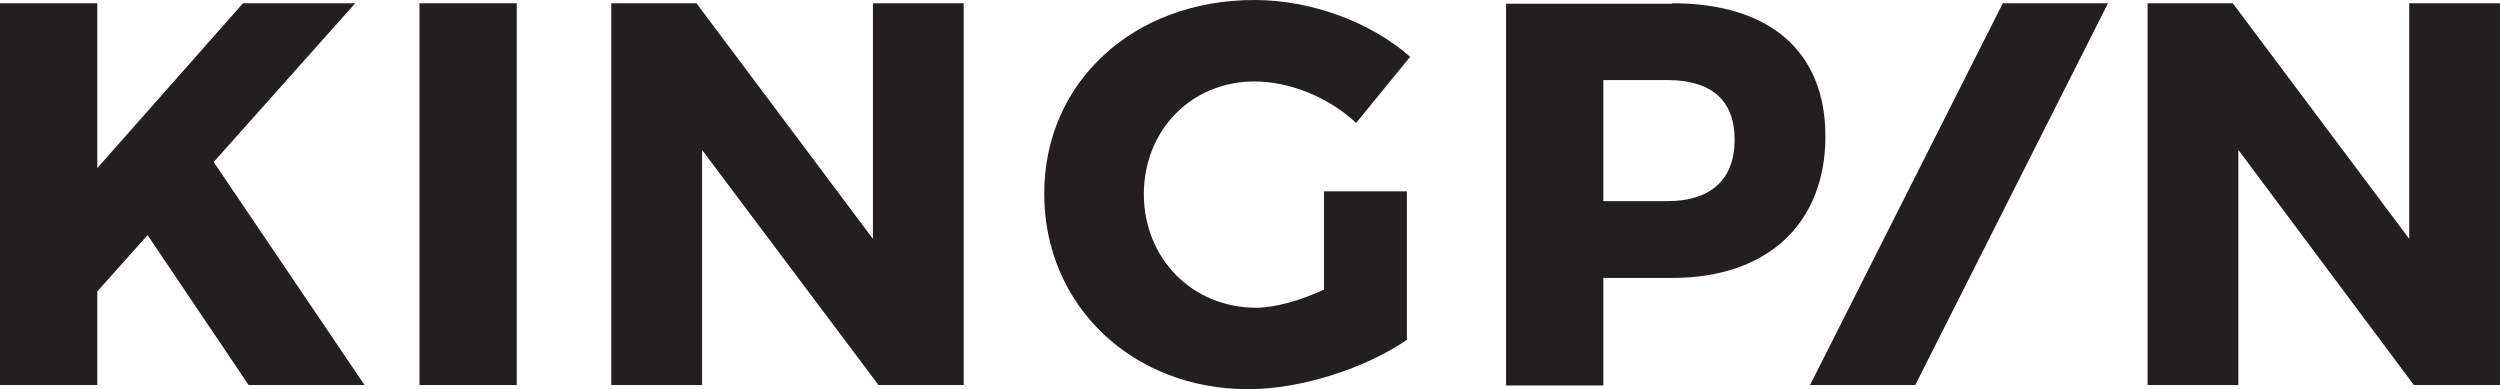
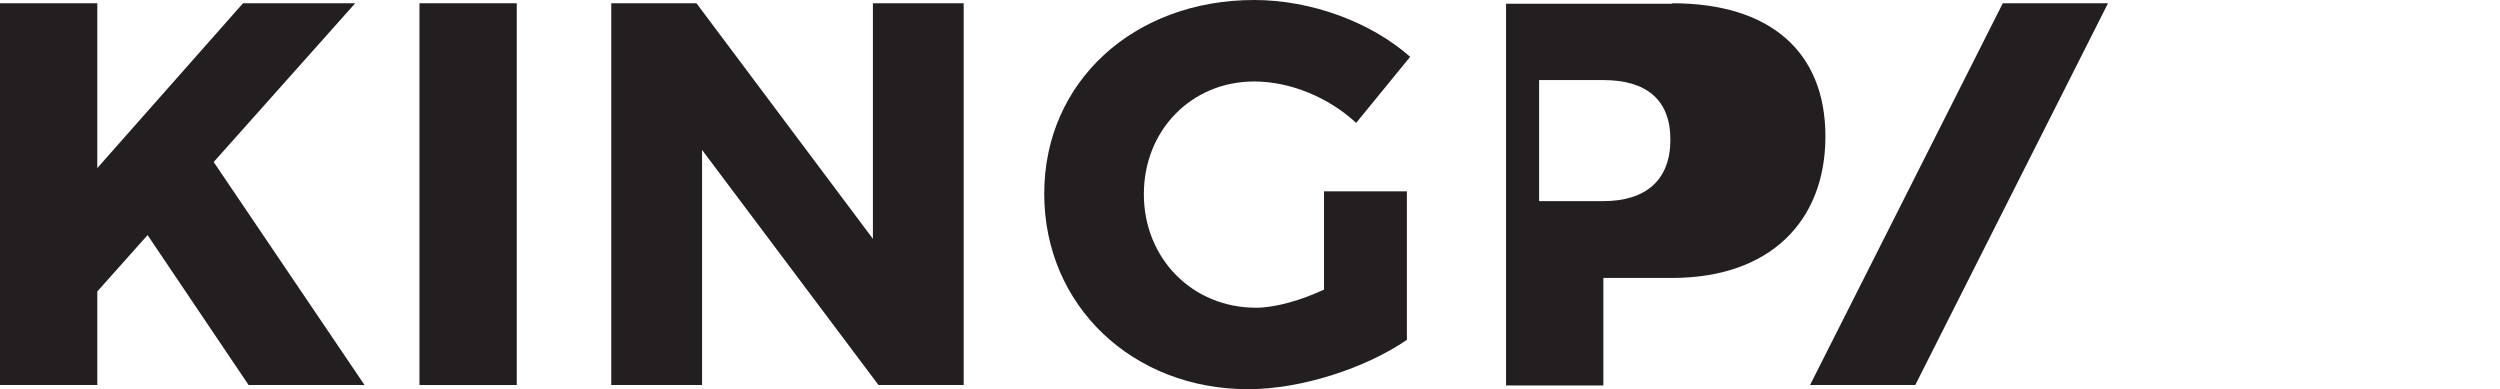
<svg xmlns="http://www.w3.org/2000/svg" class="logo-kingpin-black" viewBox="0 0 537 83.6">
  <polygon points="52.2 .7 20.9 36.1 20.9 .7 0 .7 0 82.7 20.9 82.7 20.9 62.6 31.7 50.5 53.4 82.7 78.3 82.7 45.9 34.8 76.3 .7 52.2 .7" fill="#231f20" />
  <rect x="90.1" y=".7" width="20.9" height="82" fill="#231f20" />
  <polygon points="187.5 .7 187.5 51.3 149.6 .7 131.3 .7 131.3 82.7 150.8 82.7 150.8 32.2 188.7 82.7 207 82.7 207 .7 187.5 .7" fill="#231f20" />
  <g>
    <path d="M302.2,41.1v31.9c-8.9,6.1-22.7,10.6-34.1,10.6-24.8,0-43.8-17.9-43.8-42S243.6,0,269.4,0c12.2,0,25,4.7,33.5,12.2l-11.6,14.2c-5.9-5.5-14.2-8.9-21.9-8.9-13.4,0-23.7,10.4-23.7,24.2s10.4,24.4,24.1,24.4c4.1,0,9.7-1.6,14.6-3.9v-21.1h17.8Z" fill="#231f20" />
-     <path d="M344.4,43.2h13.8c9.1,0,14.4-4.5,14.4-13.2s-5.3-12.8-14.4-12.8h-13.8v26ZM359.2,.7c20.9,0,32.9,10.3,32.9,28.6s-12,30.4-32.9,30.4h-14.8v23.1h-20.9V.8h35.7v-.1Z" fill="#231f20" />
+     <path d="M344.4,43.2c9.1,0,14.4-4.5,14.4-13.2s-5.3-12.8-14.4-12.8h-13.8v26ZM359.2,.7c20.9,0,32.9,10.3,32.9,28.6s-12,30.4-32.9,30.4h-14.8v23.1h-20.9V.8h35.7v-.1Z" fill="#231f20" />
  </g>
  <polygon points="430.2 .7 388.8 82.7 411.4 82.7 452.8 .7 430.2 .7" fill="#231f20" />
-   <polygon points="517.5 .7 517.5 51.3 479.6 .7 461.3 .7 461.3 82.7 480.8 82.7 480.8 32.2 518.5 82.7 537 82.7 537 .7 517.5 .7" fill="#231f20" />
</svg>